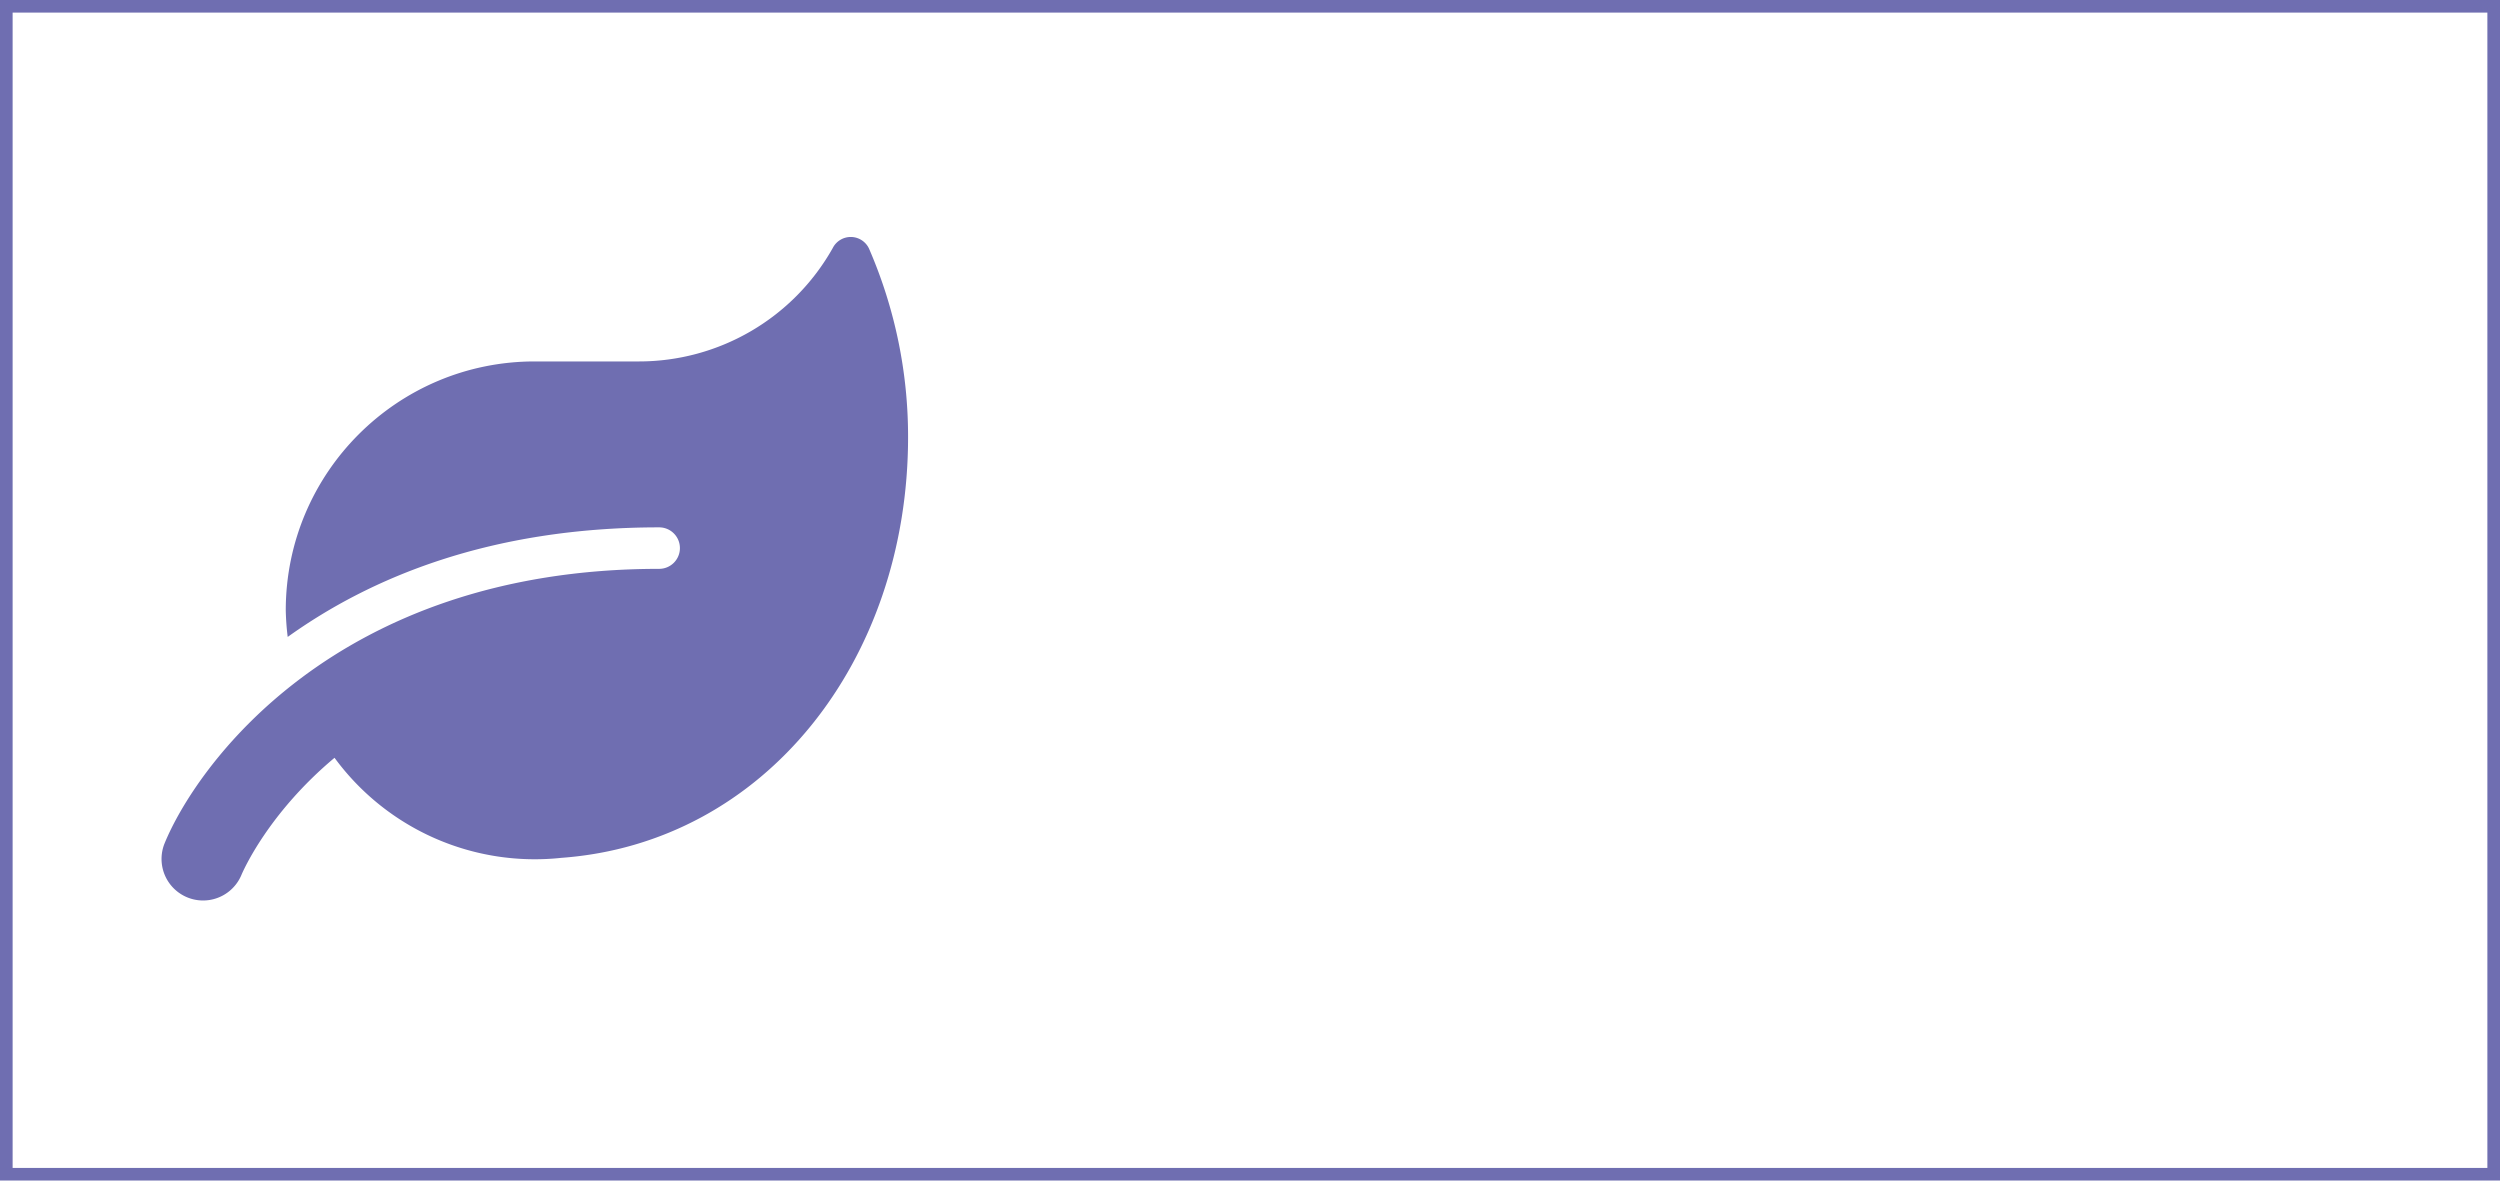
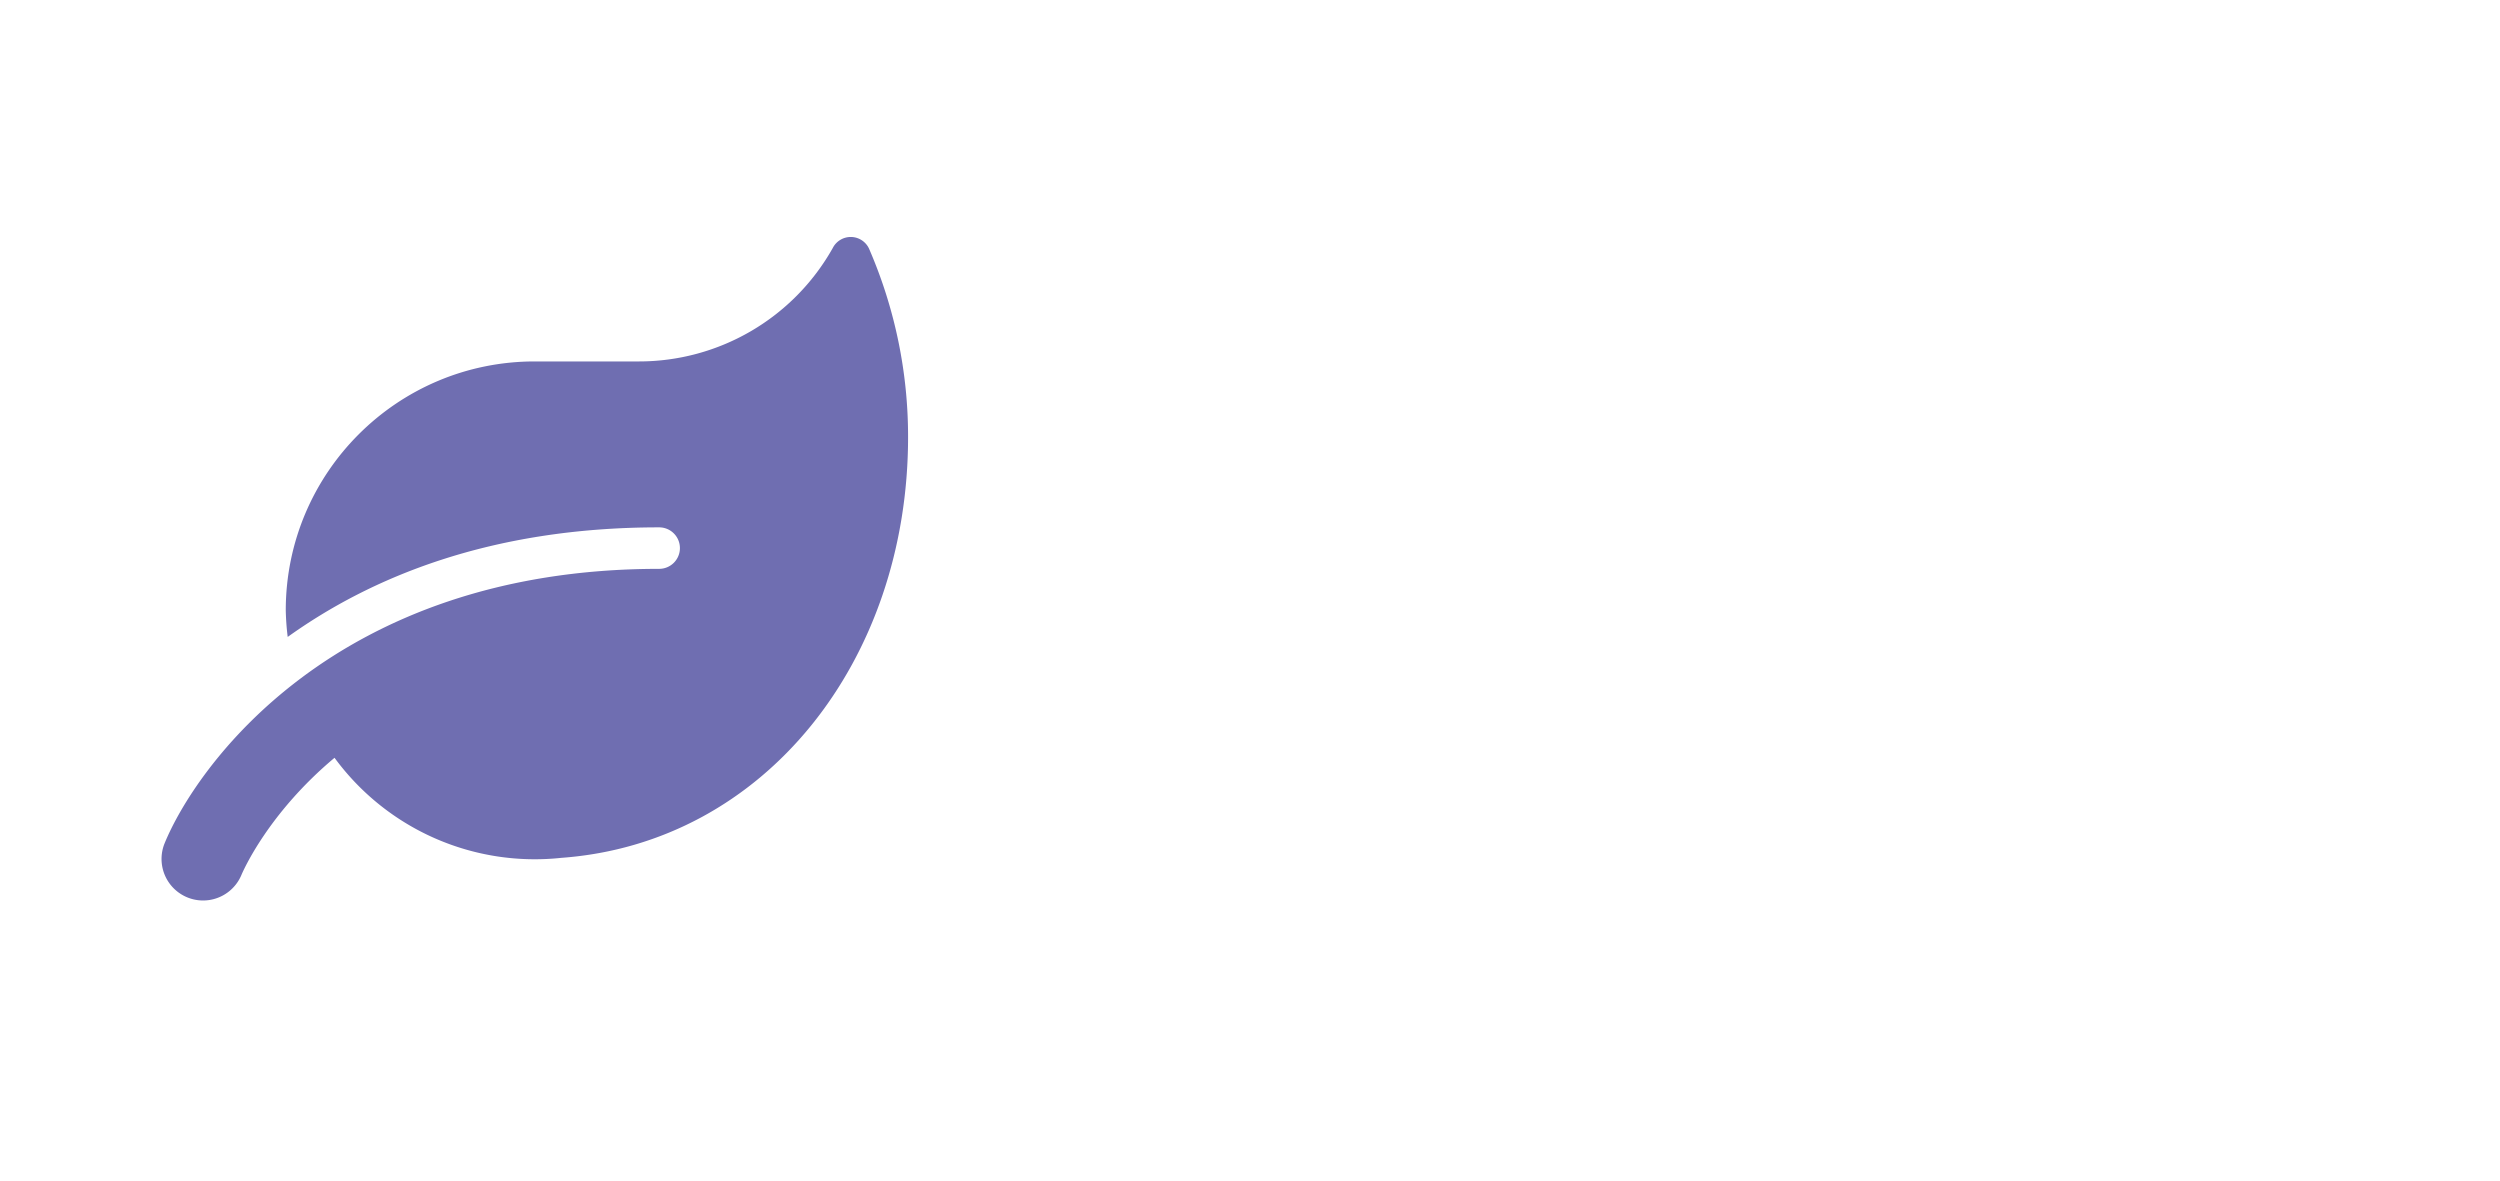
<svg xmlns="http://www.w3.org/2000/svg" width="396" height="187">
-   <path stroke="#6f6eb1" fill="none" d="M1 1h394v185H1z" stroke-width="2" />
  <g transform="translate(25.565 37.535)">
    <path d="M112.154 1.999c-.469-1.162-1.575-1.942-2.826-1.994s-2.419.631-2.985 1.748c-6.25 11.122-18.026 17.994-30.783 17.964H59.132c-21.776.003-39.428 17.654-39.432 39.43.03 1.407.132 2.812.307 4.209 13.106-9.386 32.02-17.357 58.84-17.357 1.815 0 3.286 1.471 3.286 3.286s-1.471 3.286-3.286 3.286C27.218 52.574 5.328 84.219.483 96.109a6.58 6.58 0 0 0 12.176 4.99c.309-.739 4.293-9.836 14.765-18.6a39.34 39.34 0 0 0 35.917 15.85c32.241-2.343 54.933-31.255 54.933-66.66.011-10.211-2.072-20.316-6.12-29.69" fill="#6f6eb1" />
  </g>
</svg>